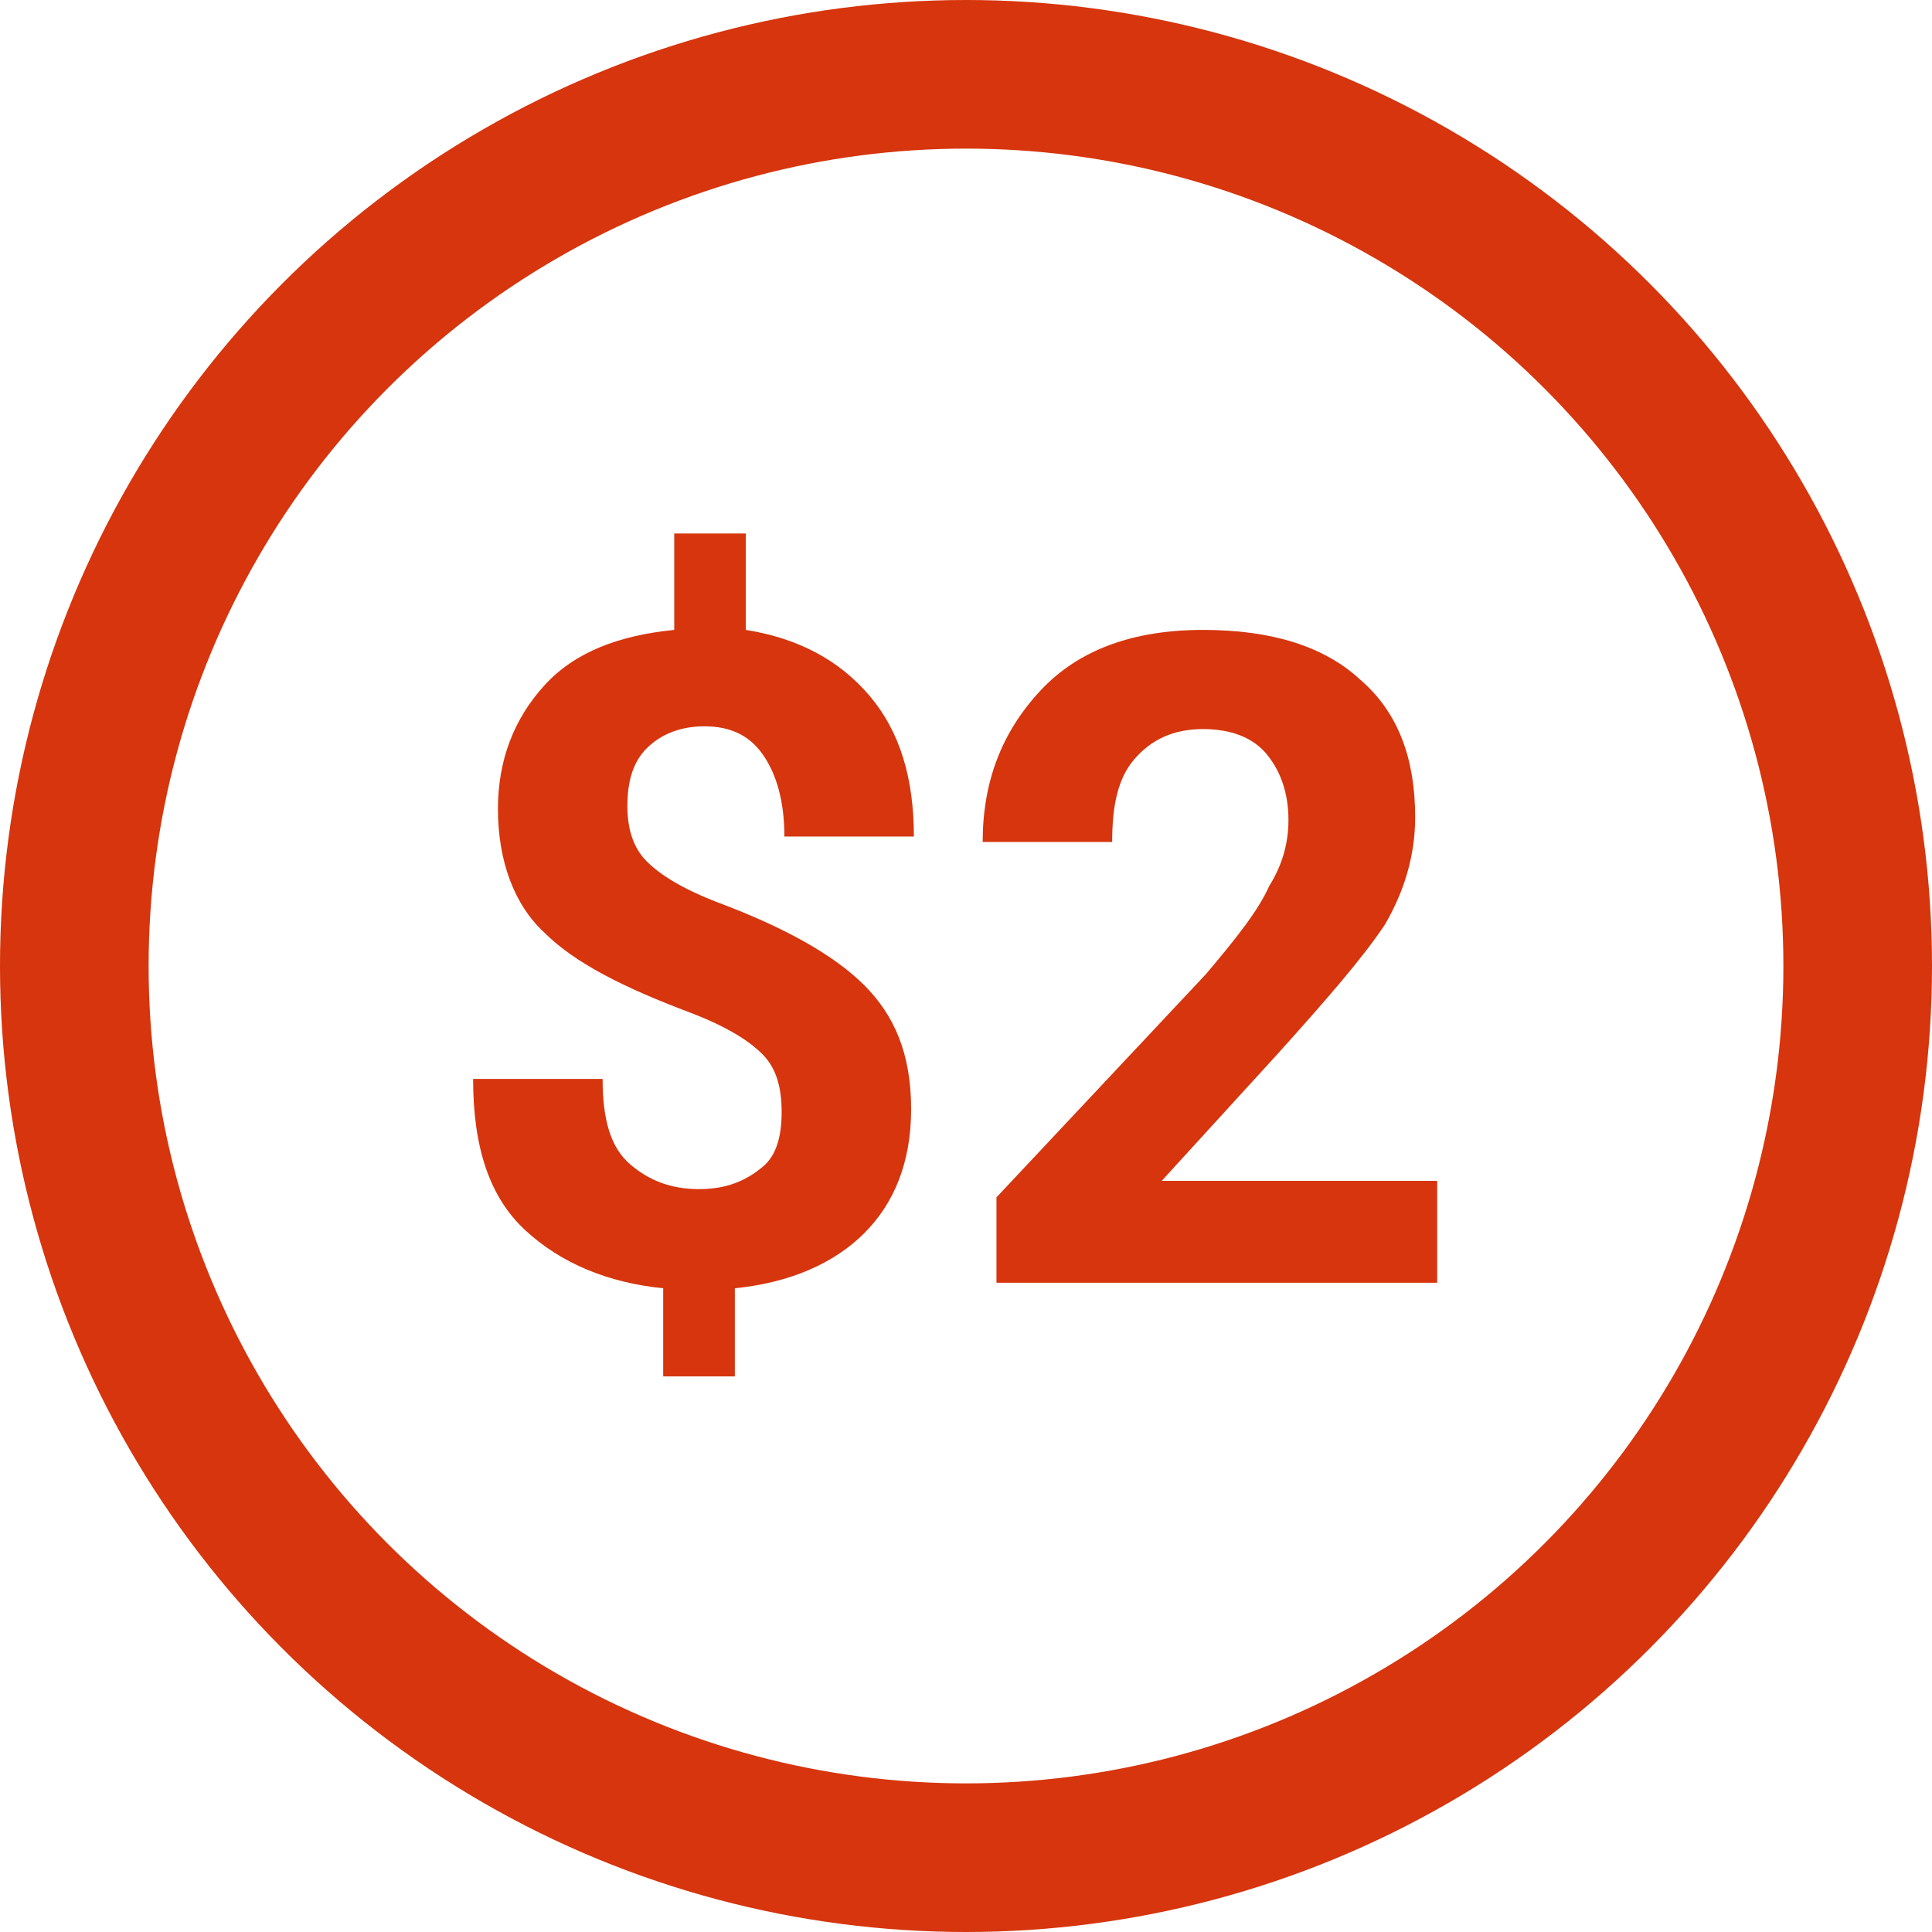
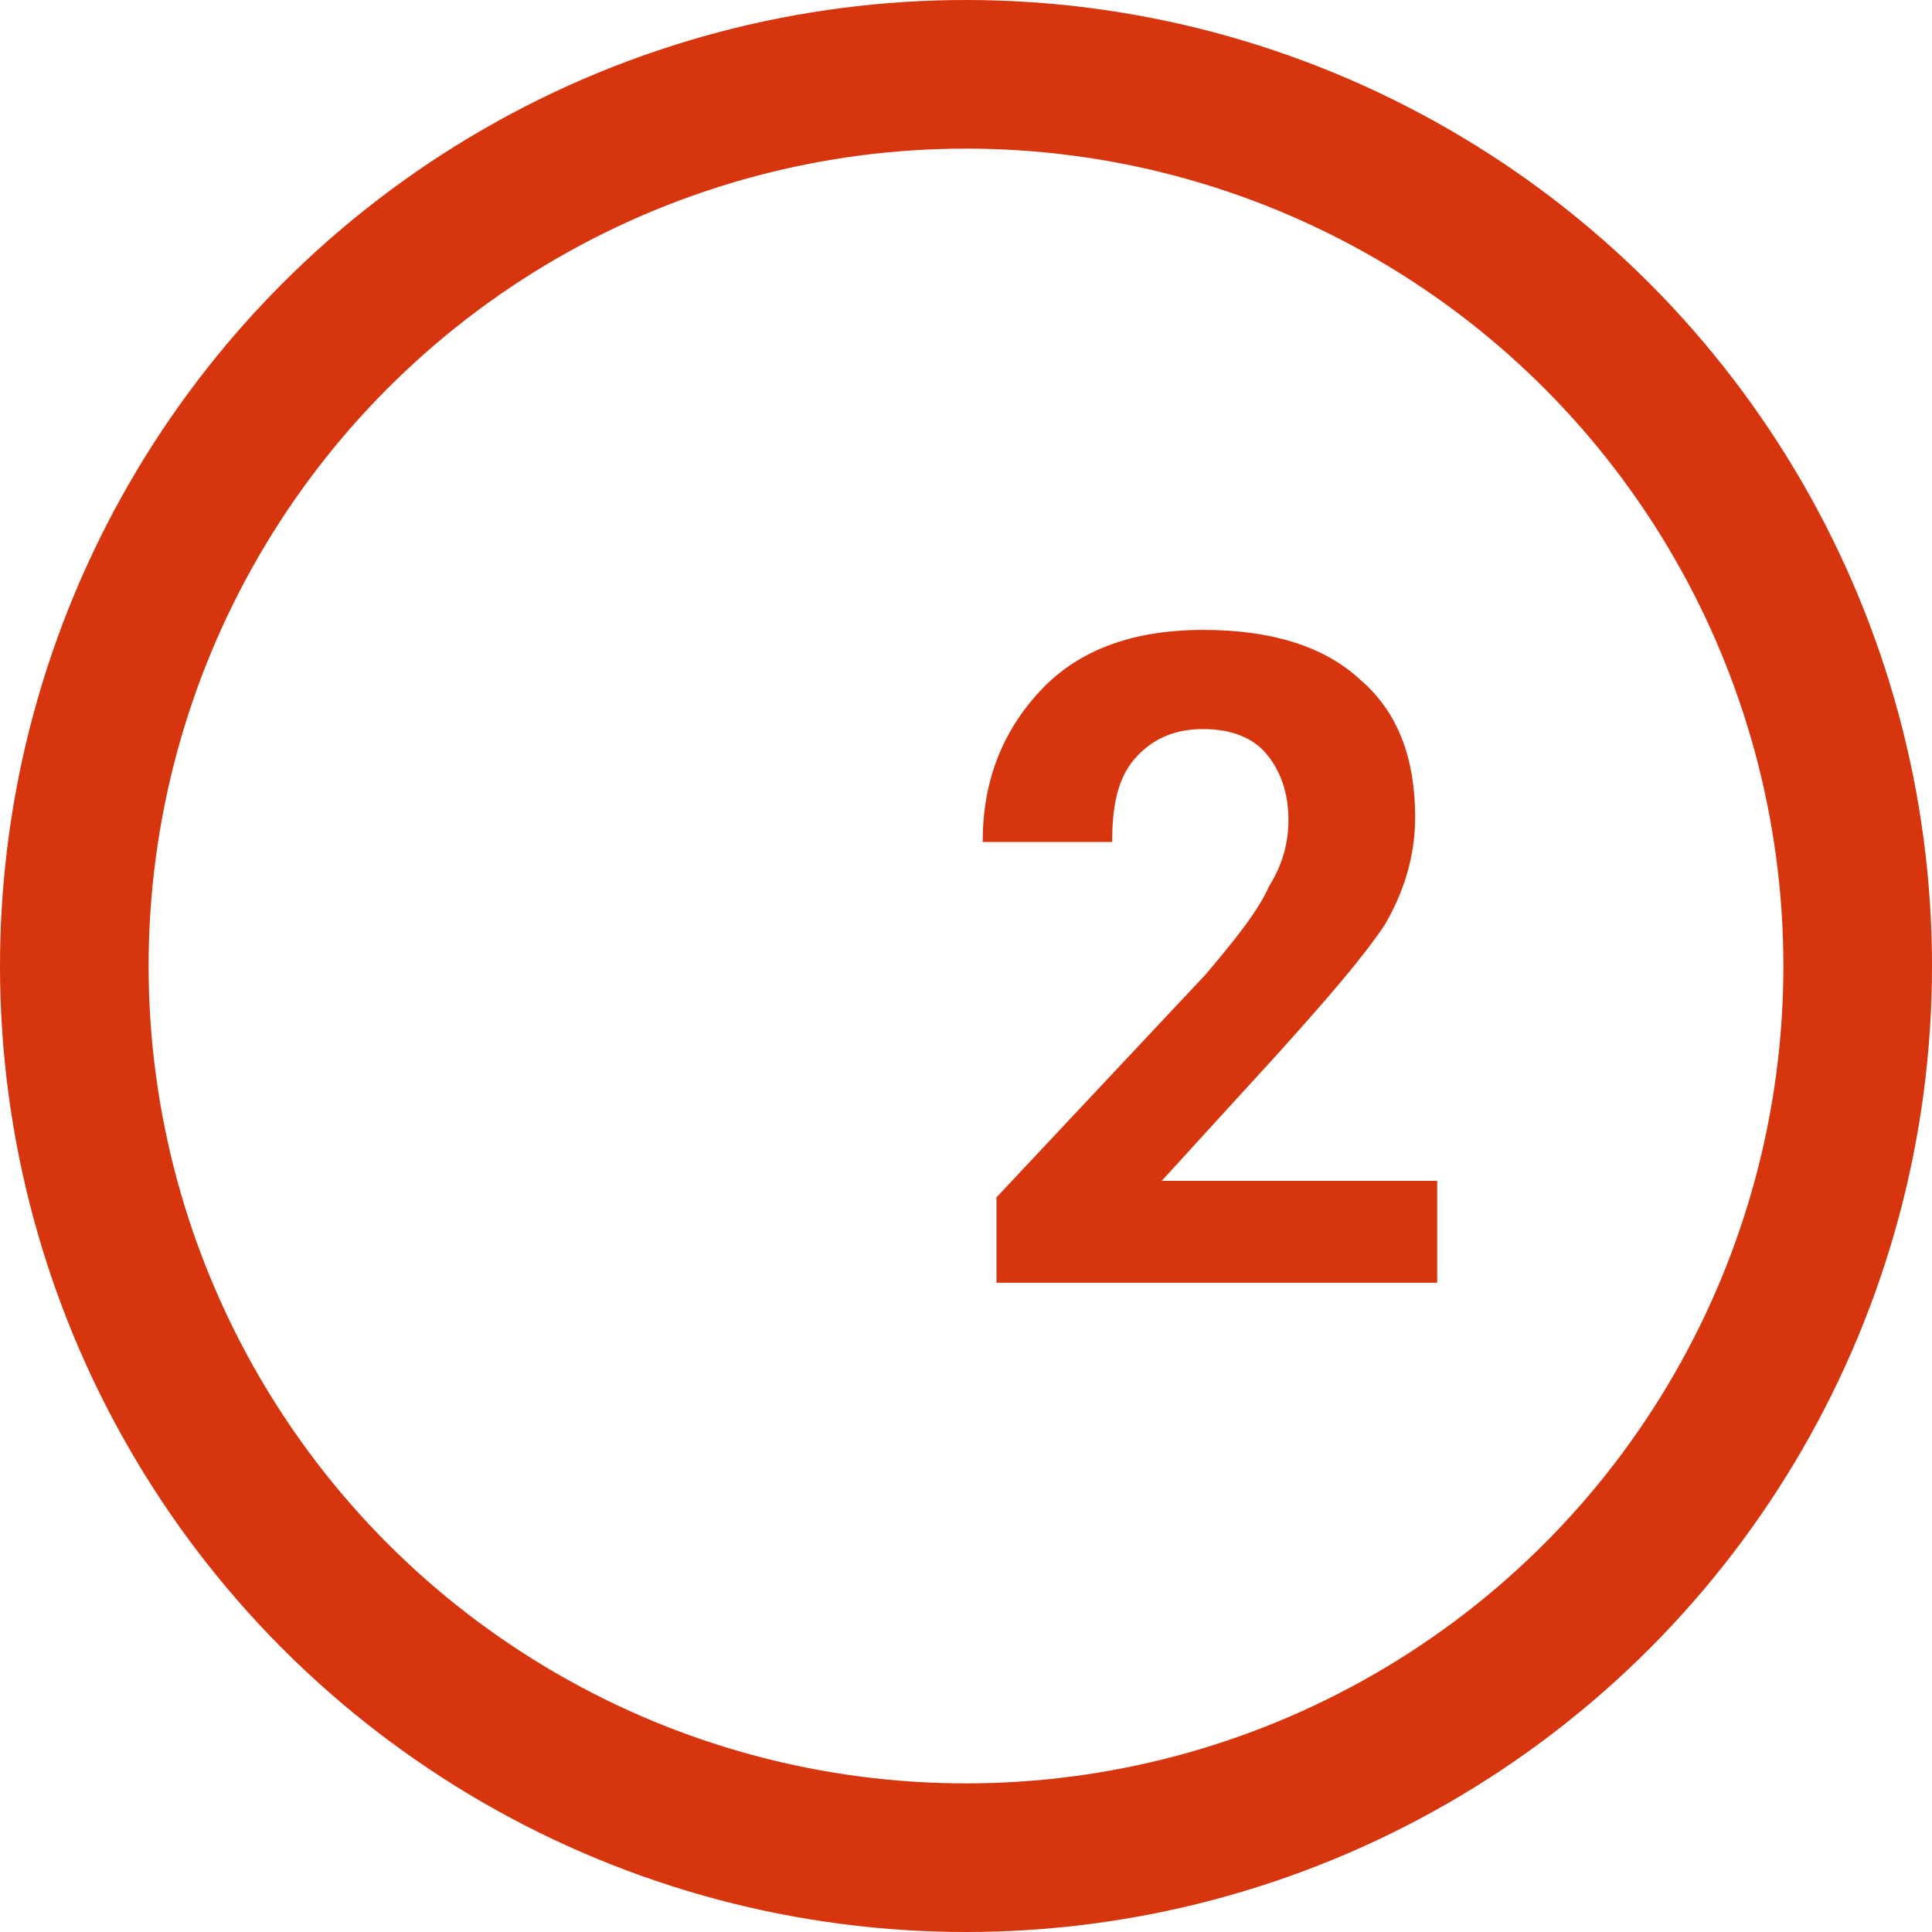
<svg xmlns="http://www.w3.org/2000/svg" width="52" height="52" viewBox="0 0 52 52" fill="none">
-   <path d="M21.038 29.929C21.038 29.262 20.89 28.742 20.519 28.372C20.148 28.001 19.555 27.63 18.591 27.26C16.812 26.592 15.478 25.925 14.662 25.11C13.847 24.368 13.402 23.182 13.402 21.773C13.402 20.439 13.847 19.327 14.662 18.437C15.478 17.547 16.664 17.102 18.147 16.954V14.359H20.074V16.954C21.483 17.177 22.595 17.77 23.41 18.734C24.226 19.697 24.597 20.958 24.597 22.515H21.112C21.112 21.551 20.89 20.809 20.519 20.291C20.148 19.772 19.629 19.549 18.962 19.549C18.295 19.549 17.776 19.772 17.405 20.142C17.035 20.513 16.886 21.032 16.886 21.699C16.886 22.292 17.035 22.811 17.405 23.182C17.776 23.553 18.369 23.923 19.333 24.294C21.112 24.961 22.447 25.703 23.262 26.518C24.078 27.334 24.523 28.372 24.523 29.855C24.523 31.263 24.078 32.375 23.262 33.191C22.447 34.006 21.261 34.525 19.778 34.674V37.046H17.85V34.674C16.367 34.525 15.107 34.006 14.143 33.117C13.179 32.227 12.734 30.893 12.734 29.039H16.219C16.219 30.151 16.441 30.893 16.96 31.337C17.479 31.782 18.072 32.005 18.814 32.005C19.555 32.005 20.074 31.782 20.519 31.412C20.89 31.115 21.038 30.596 21.038 29.929Z" fill="#D6350D" />
  <path d="M38.682 34.525H26.82V32.227L32.455 26.222C33.27 25.258 33.863 24.516 34.16 23.849C34.531 23.256 34.679 22.663 34.679 22.07C34.679 21.328 34.456 20.735 34.086 20.29C33.715 19.846 33.122 19.623 32.38 19.623C31.565 19.623 30.972 19.92 30.527 20.439C30.082 20.958 29.934 21.699 29.934 22.663H26.449C26.449 21.032 26.968 19.697 28.006 18.585C29.044 17.473 30.527 16.954 32.38 16.954C34.234 16.954 35.643 17.399 36.606 18.289C37.644 19.178 38.089 20.439 38.089 21.996C38.089 23.034 37.793 23.997 37.274 24.887C36.681 25.777 35.717 26.889 34.382 28.372L31.268 31.782H38.682V34.525Z" fill="#D6350D" />
  <circle cx="26" cy="26" r="24" stroke="#D6350D" stroke-width="4" />
</svg>